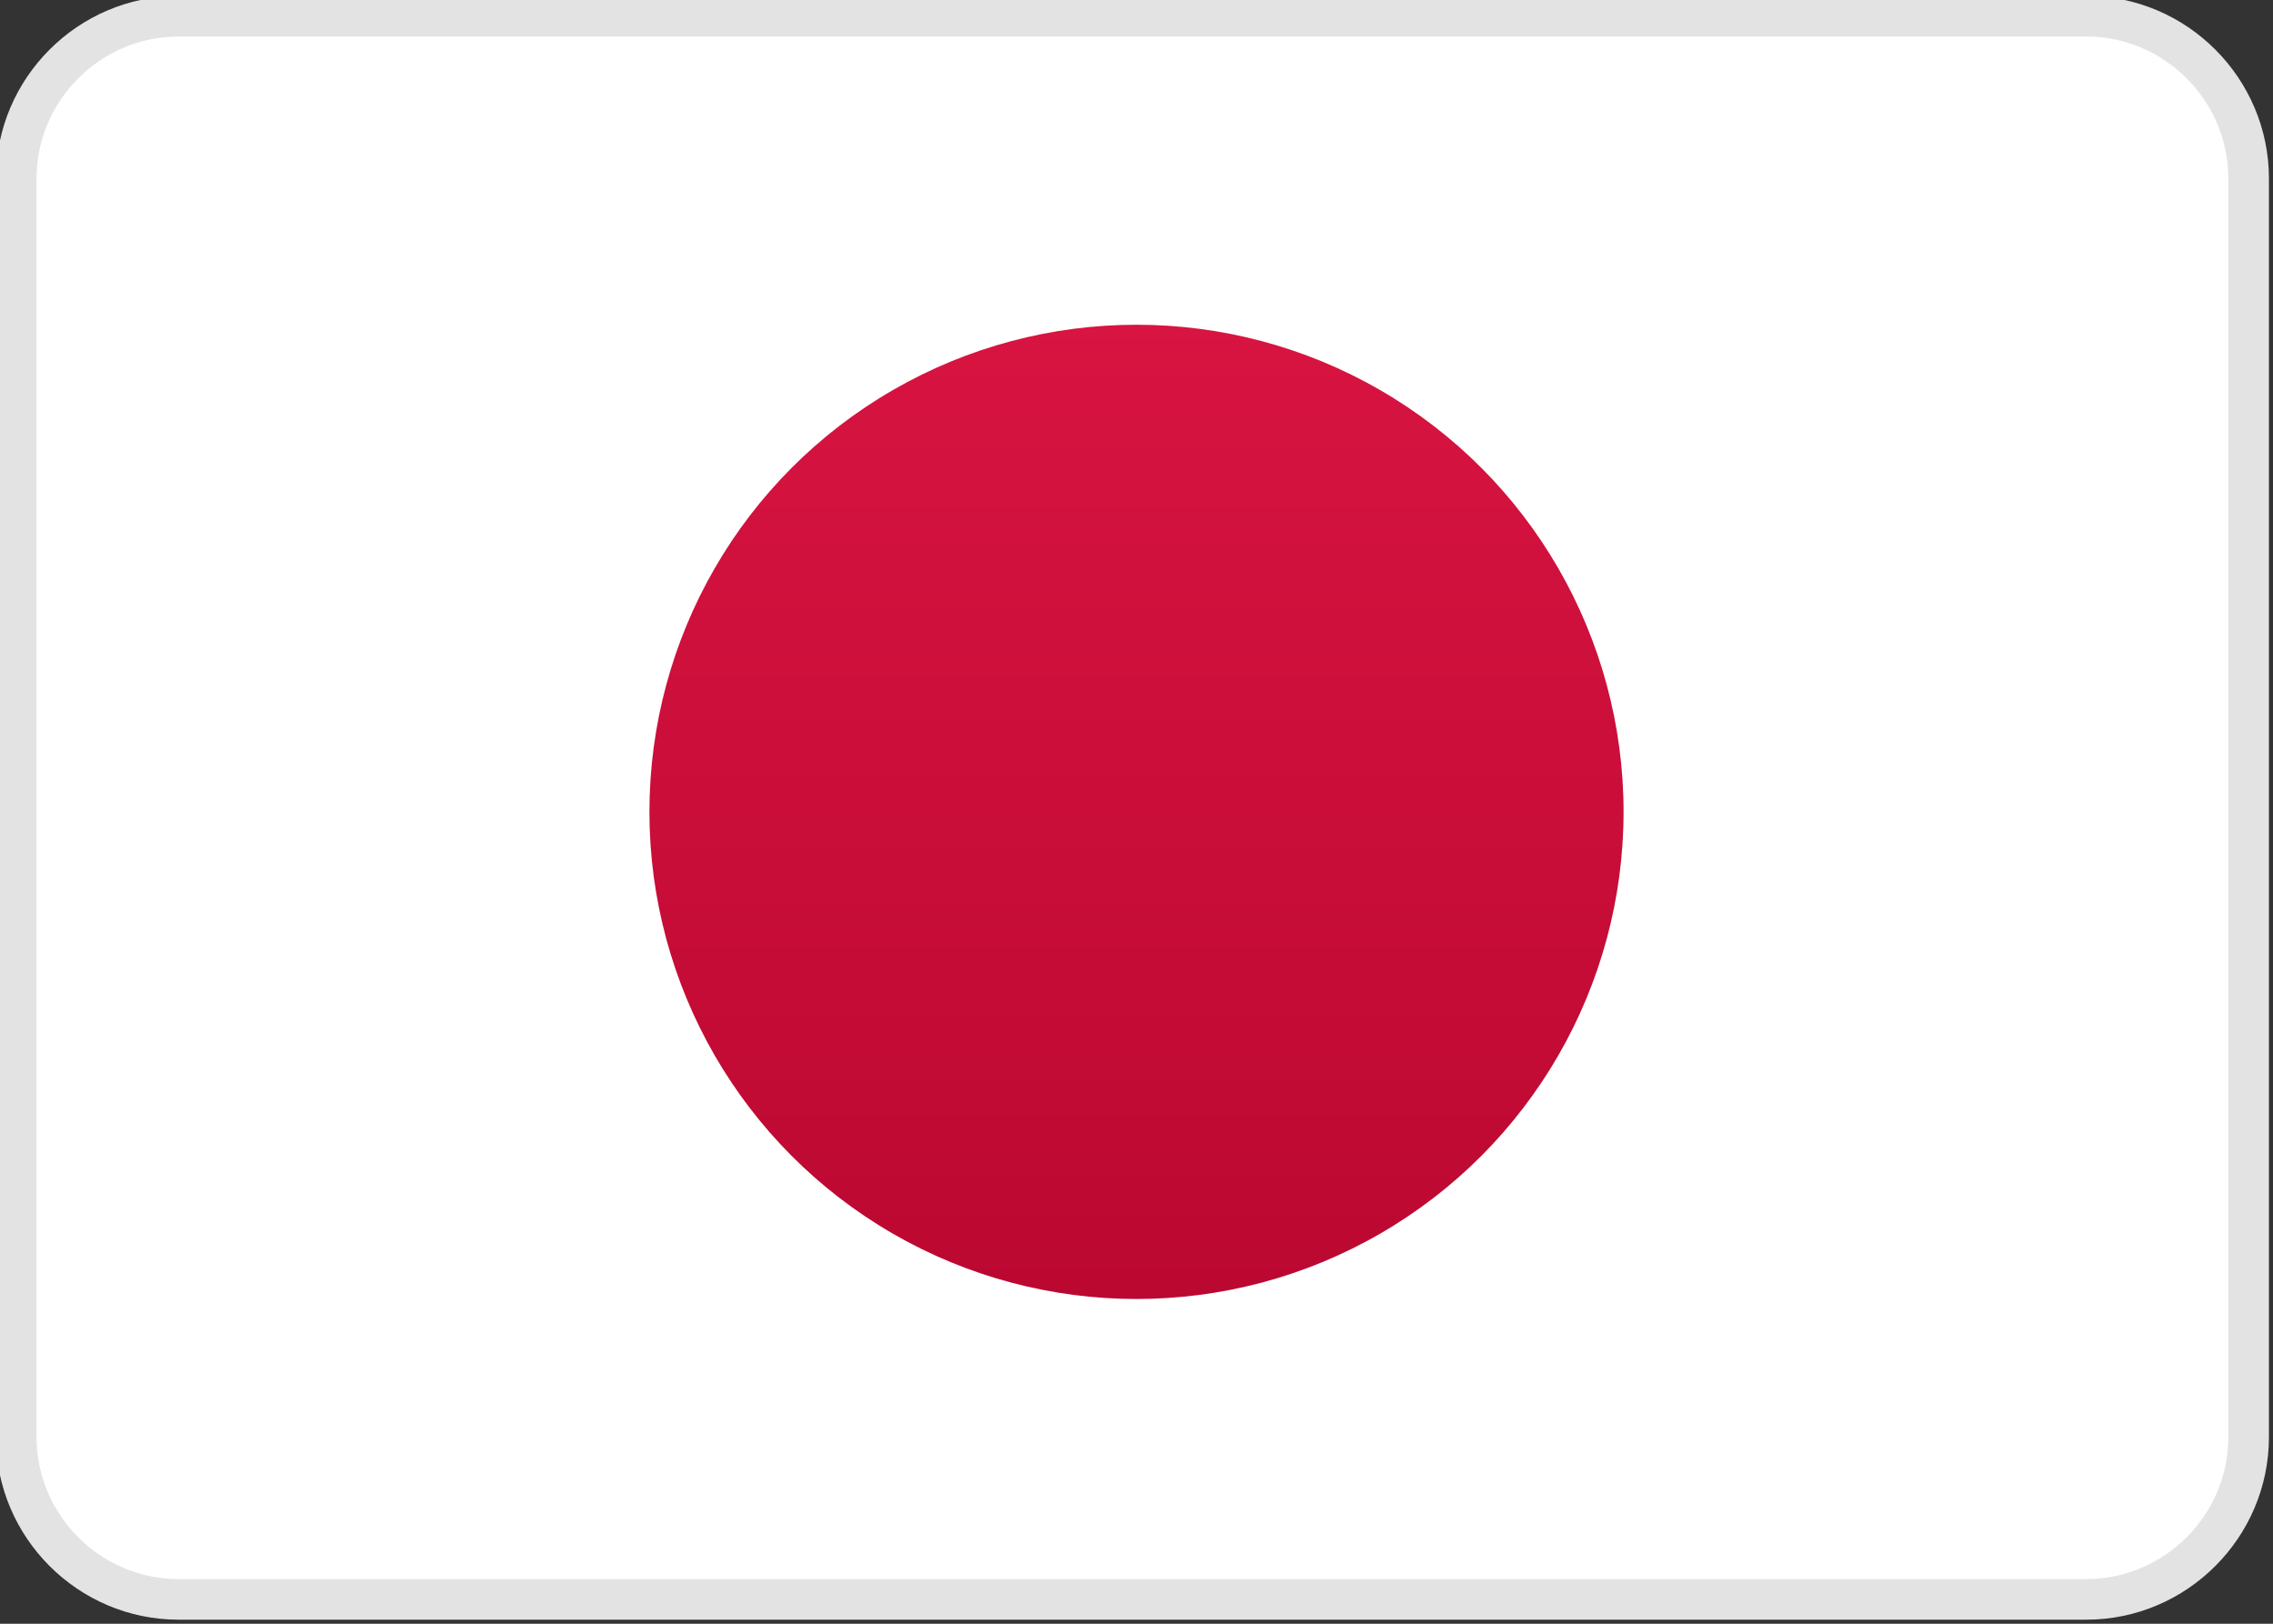
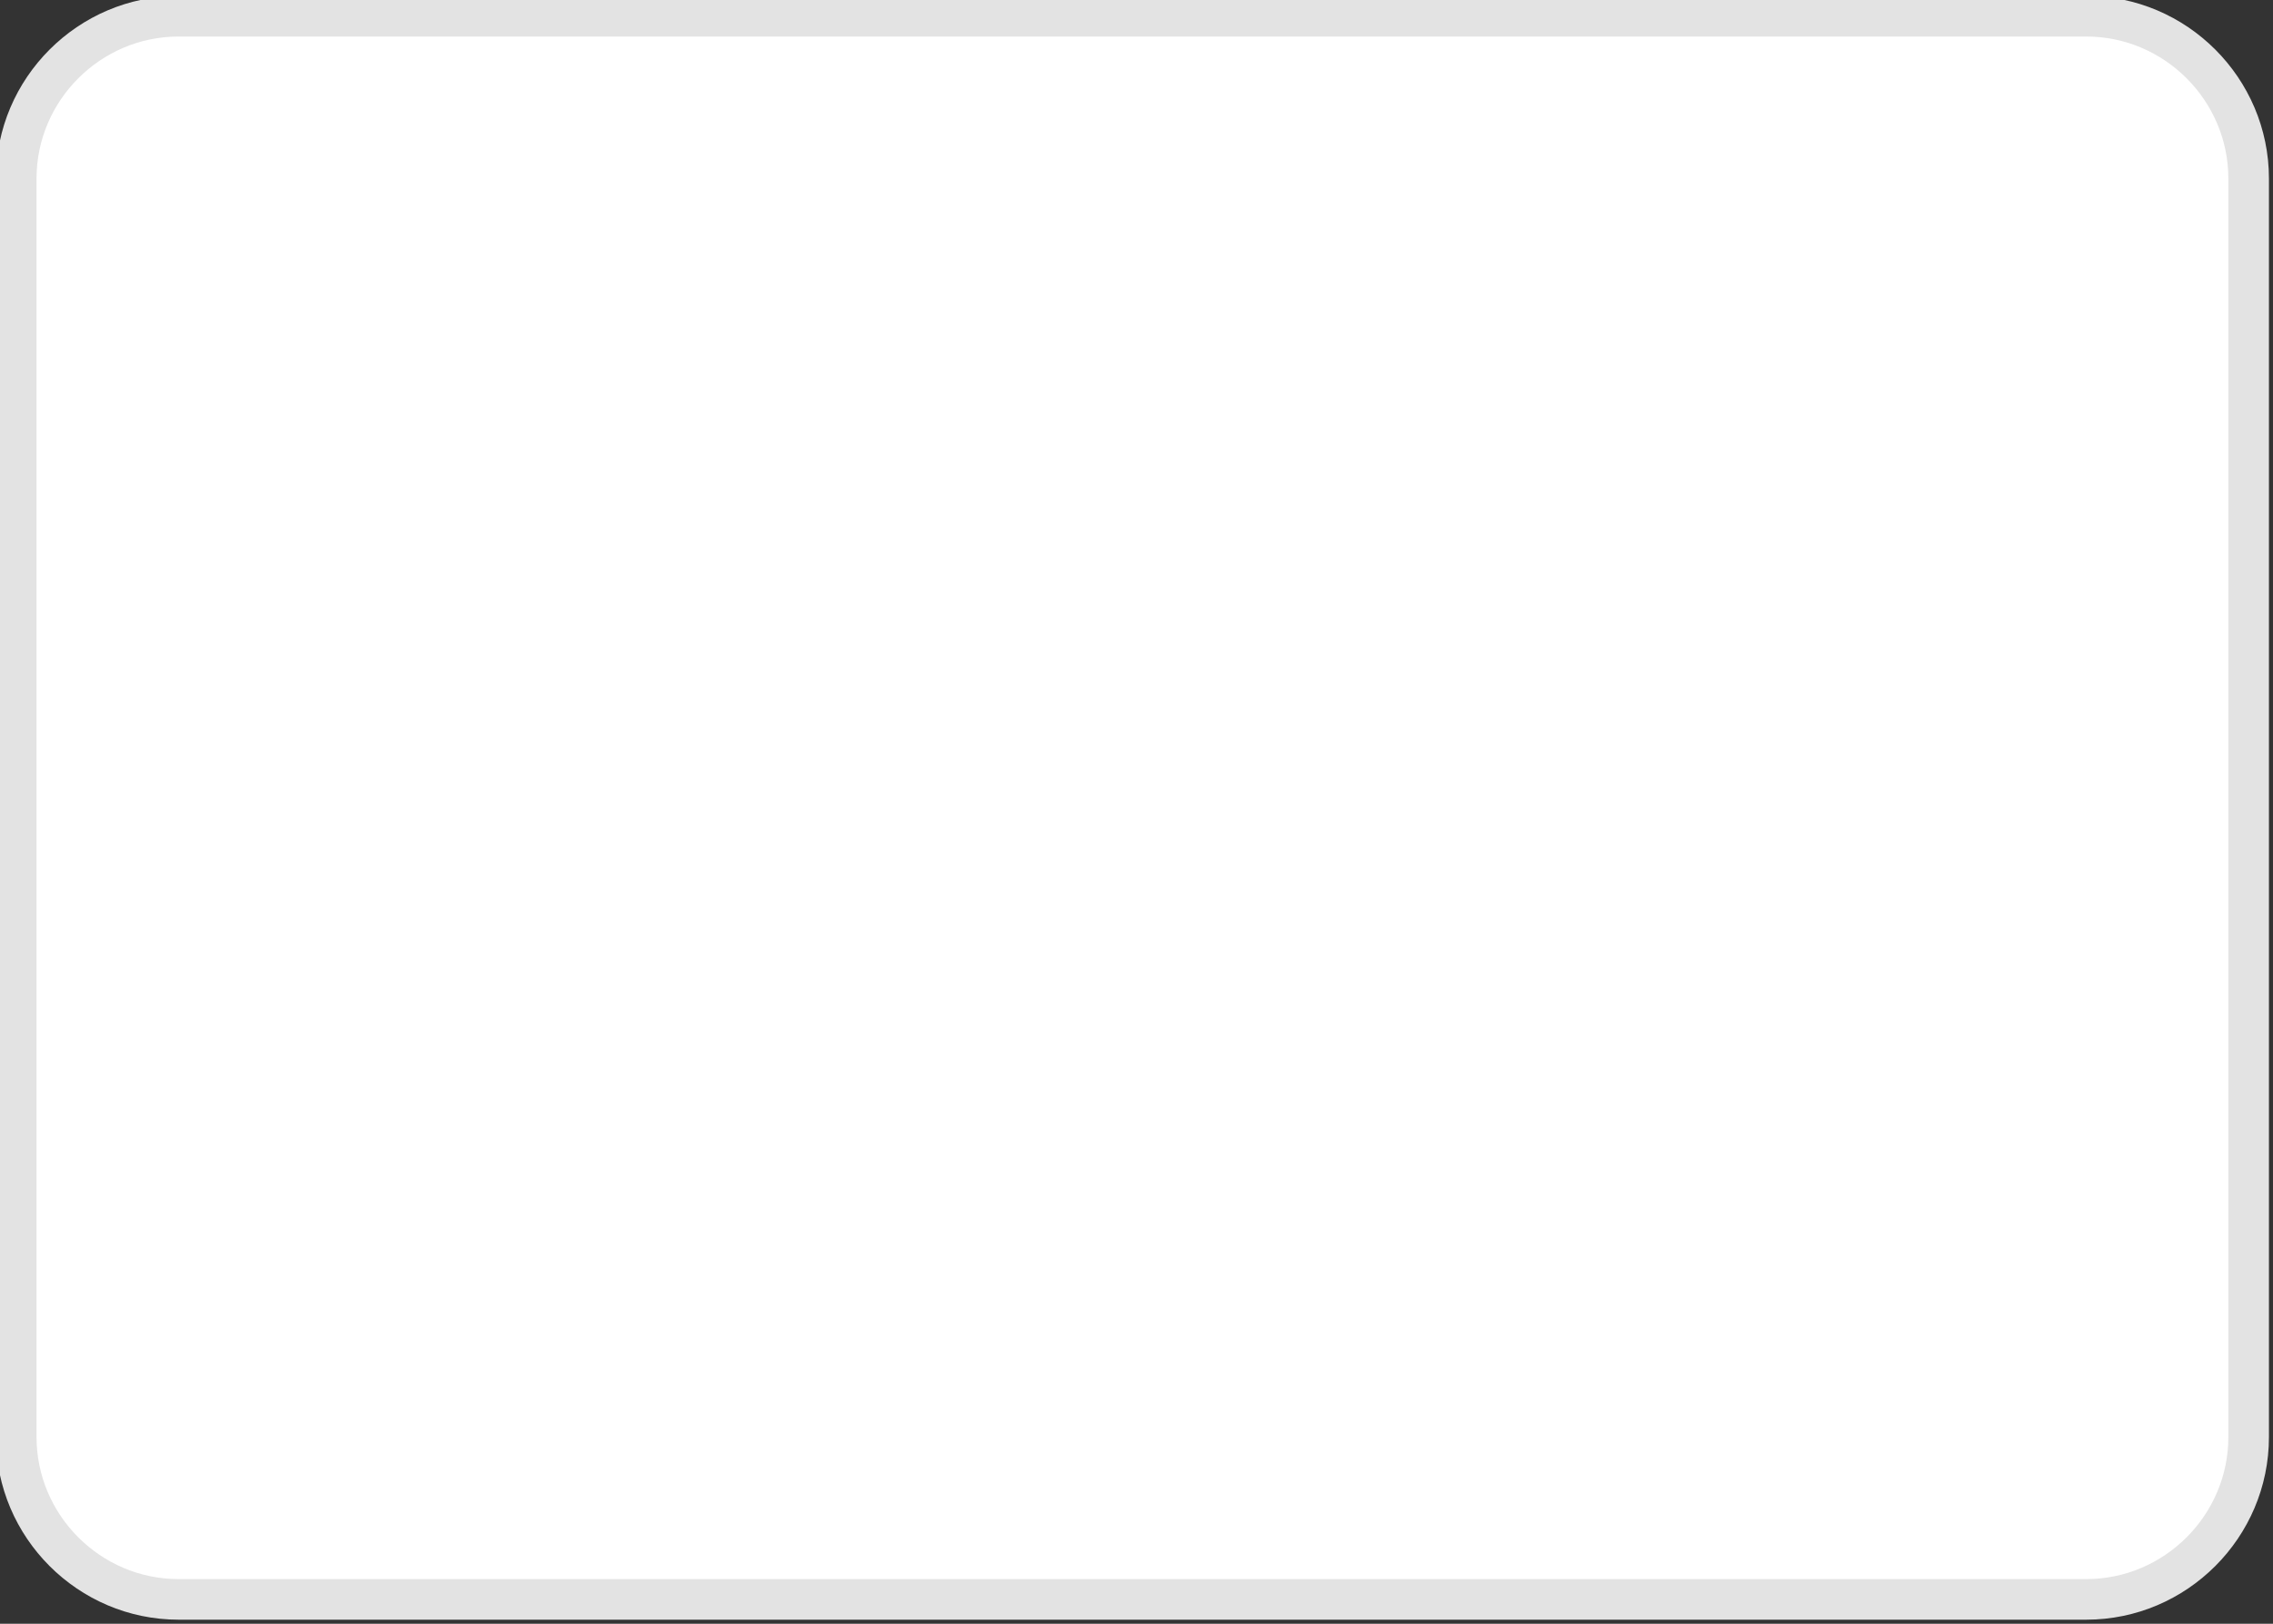
<svg xmlns="http://www.w3.org/2000/svg" version="1.1" id="Layer_1" x="0px" y="0px" viewBox="0 0 28 20" style="enable-background:new 0 0 28 20;" xml:space="preserve">
  <rect x="0" y="0" width="28" height="20" fill="#333333" stroke="none" />
  <style type="text/css">
	.st0{fill:#FFFFFF;stroke:#E3E3E3;stroke-width:0.5;}
	.st1{fill-rule:evenodd;clip-rule:evenodd;fill:url(#SVGID_1_);}
</style>
-   <path class="st0" d="M2.2,0.2h23.5c1.1,0,2,0.9,2,2v15.5c0,1.1-0.9,2-2,2H2.2c-1.1,0-2-0.9-2-2V2.2C0.2,1.1,1.1,0.2,2.2,0.2z" />
+   <path class="st0" d="M2.2,0.2h23.5c1.1,0,2,0.9,2,2v15.5c0,1.1-0.9,2-2,2H2.2c-1.1,0-2-0.9-2-2V2.2C0.2,1.1,1.1,0.2,2.2,0.2" />
  <linearGradient id="SVGID_1_" gradientUnits="userSpaceOnUse" x1="-518.333" y1="68.5" x2="-518.333" y2="69.5" gradientTransform="matrix(12 0 0 12 6234 -818)">
    <stop offset="0" style="stop-color:#D81441" />
    <stop offset="1" style="stop-color:#BB0831" />
  </linearGradient>
-   <circle class="st1" cx="14" cy="10" r="6" />
</svg>